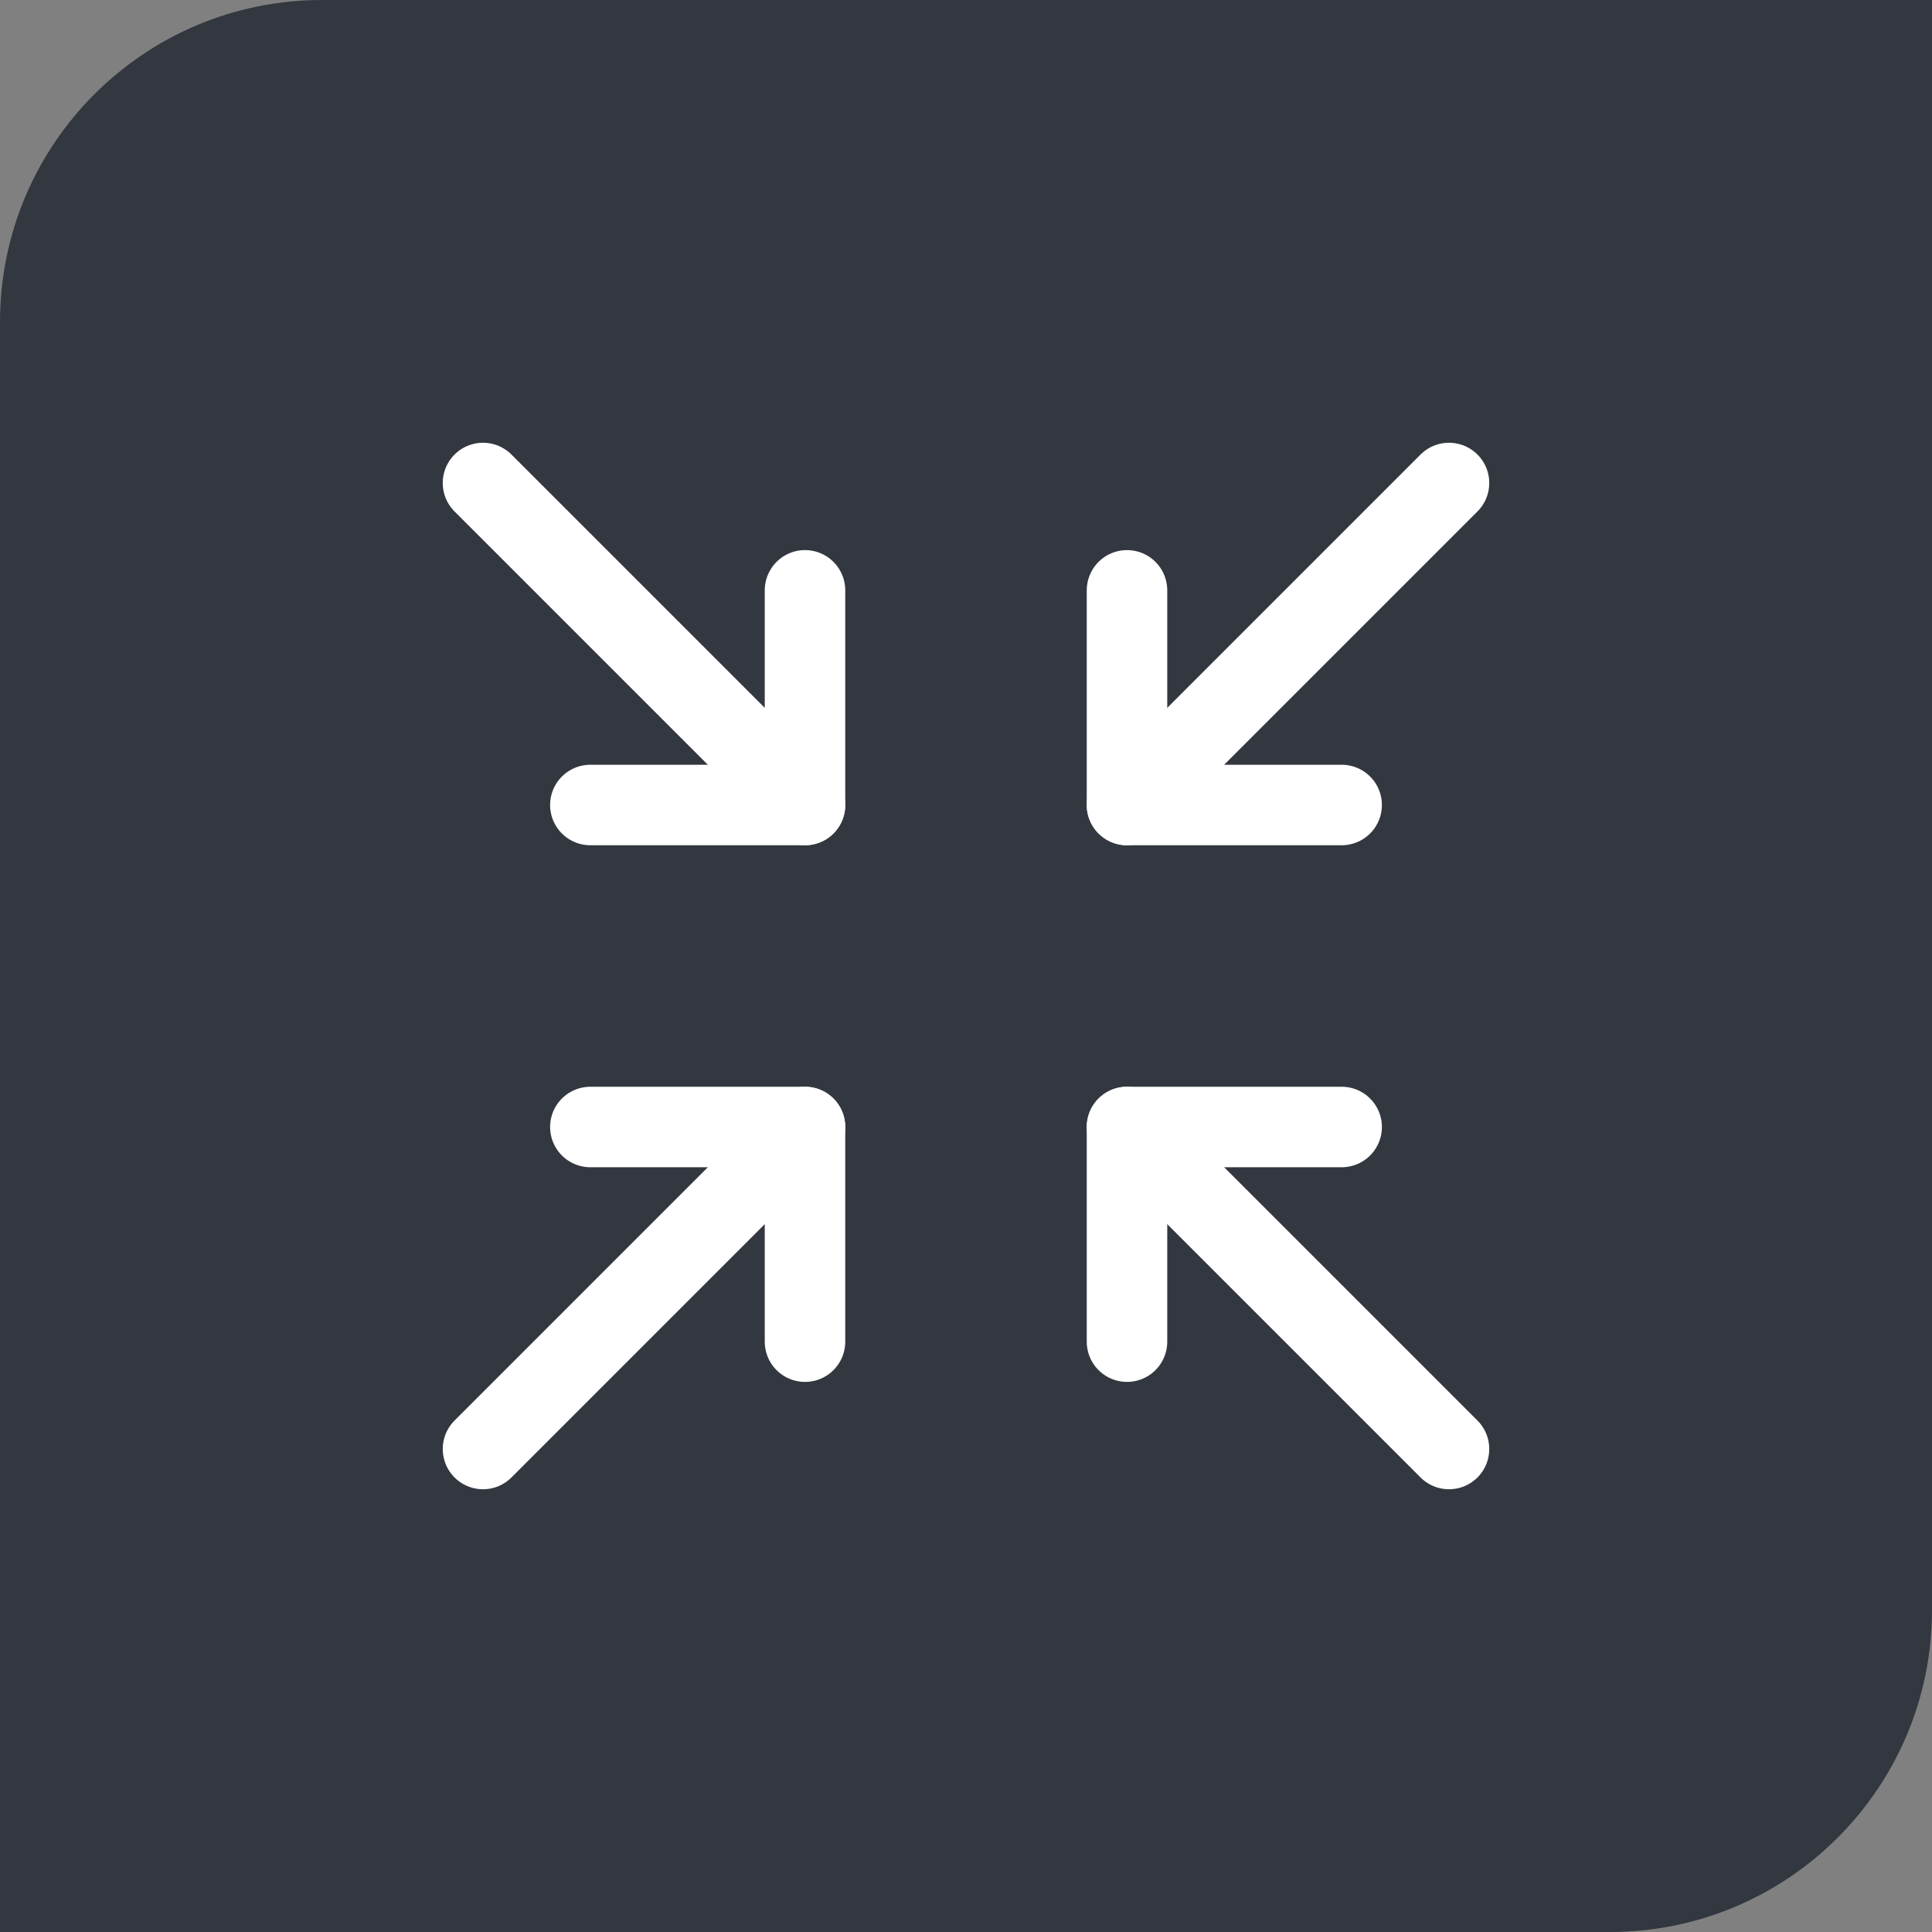
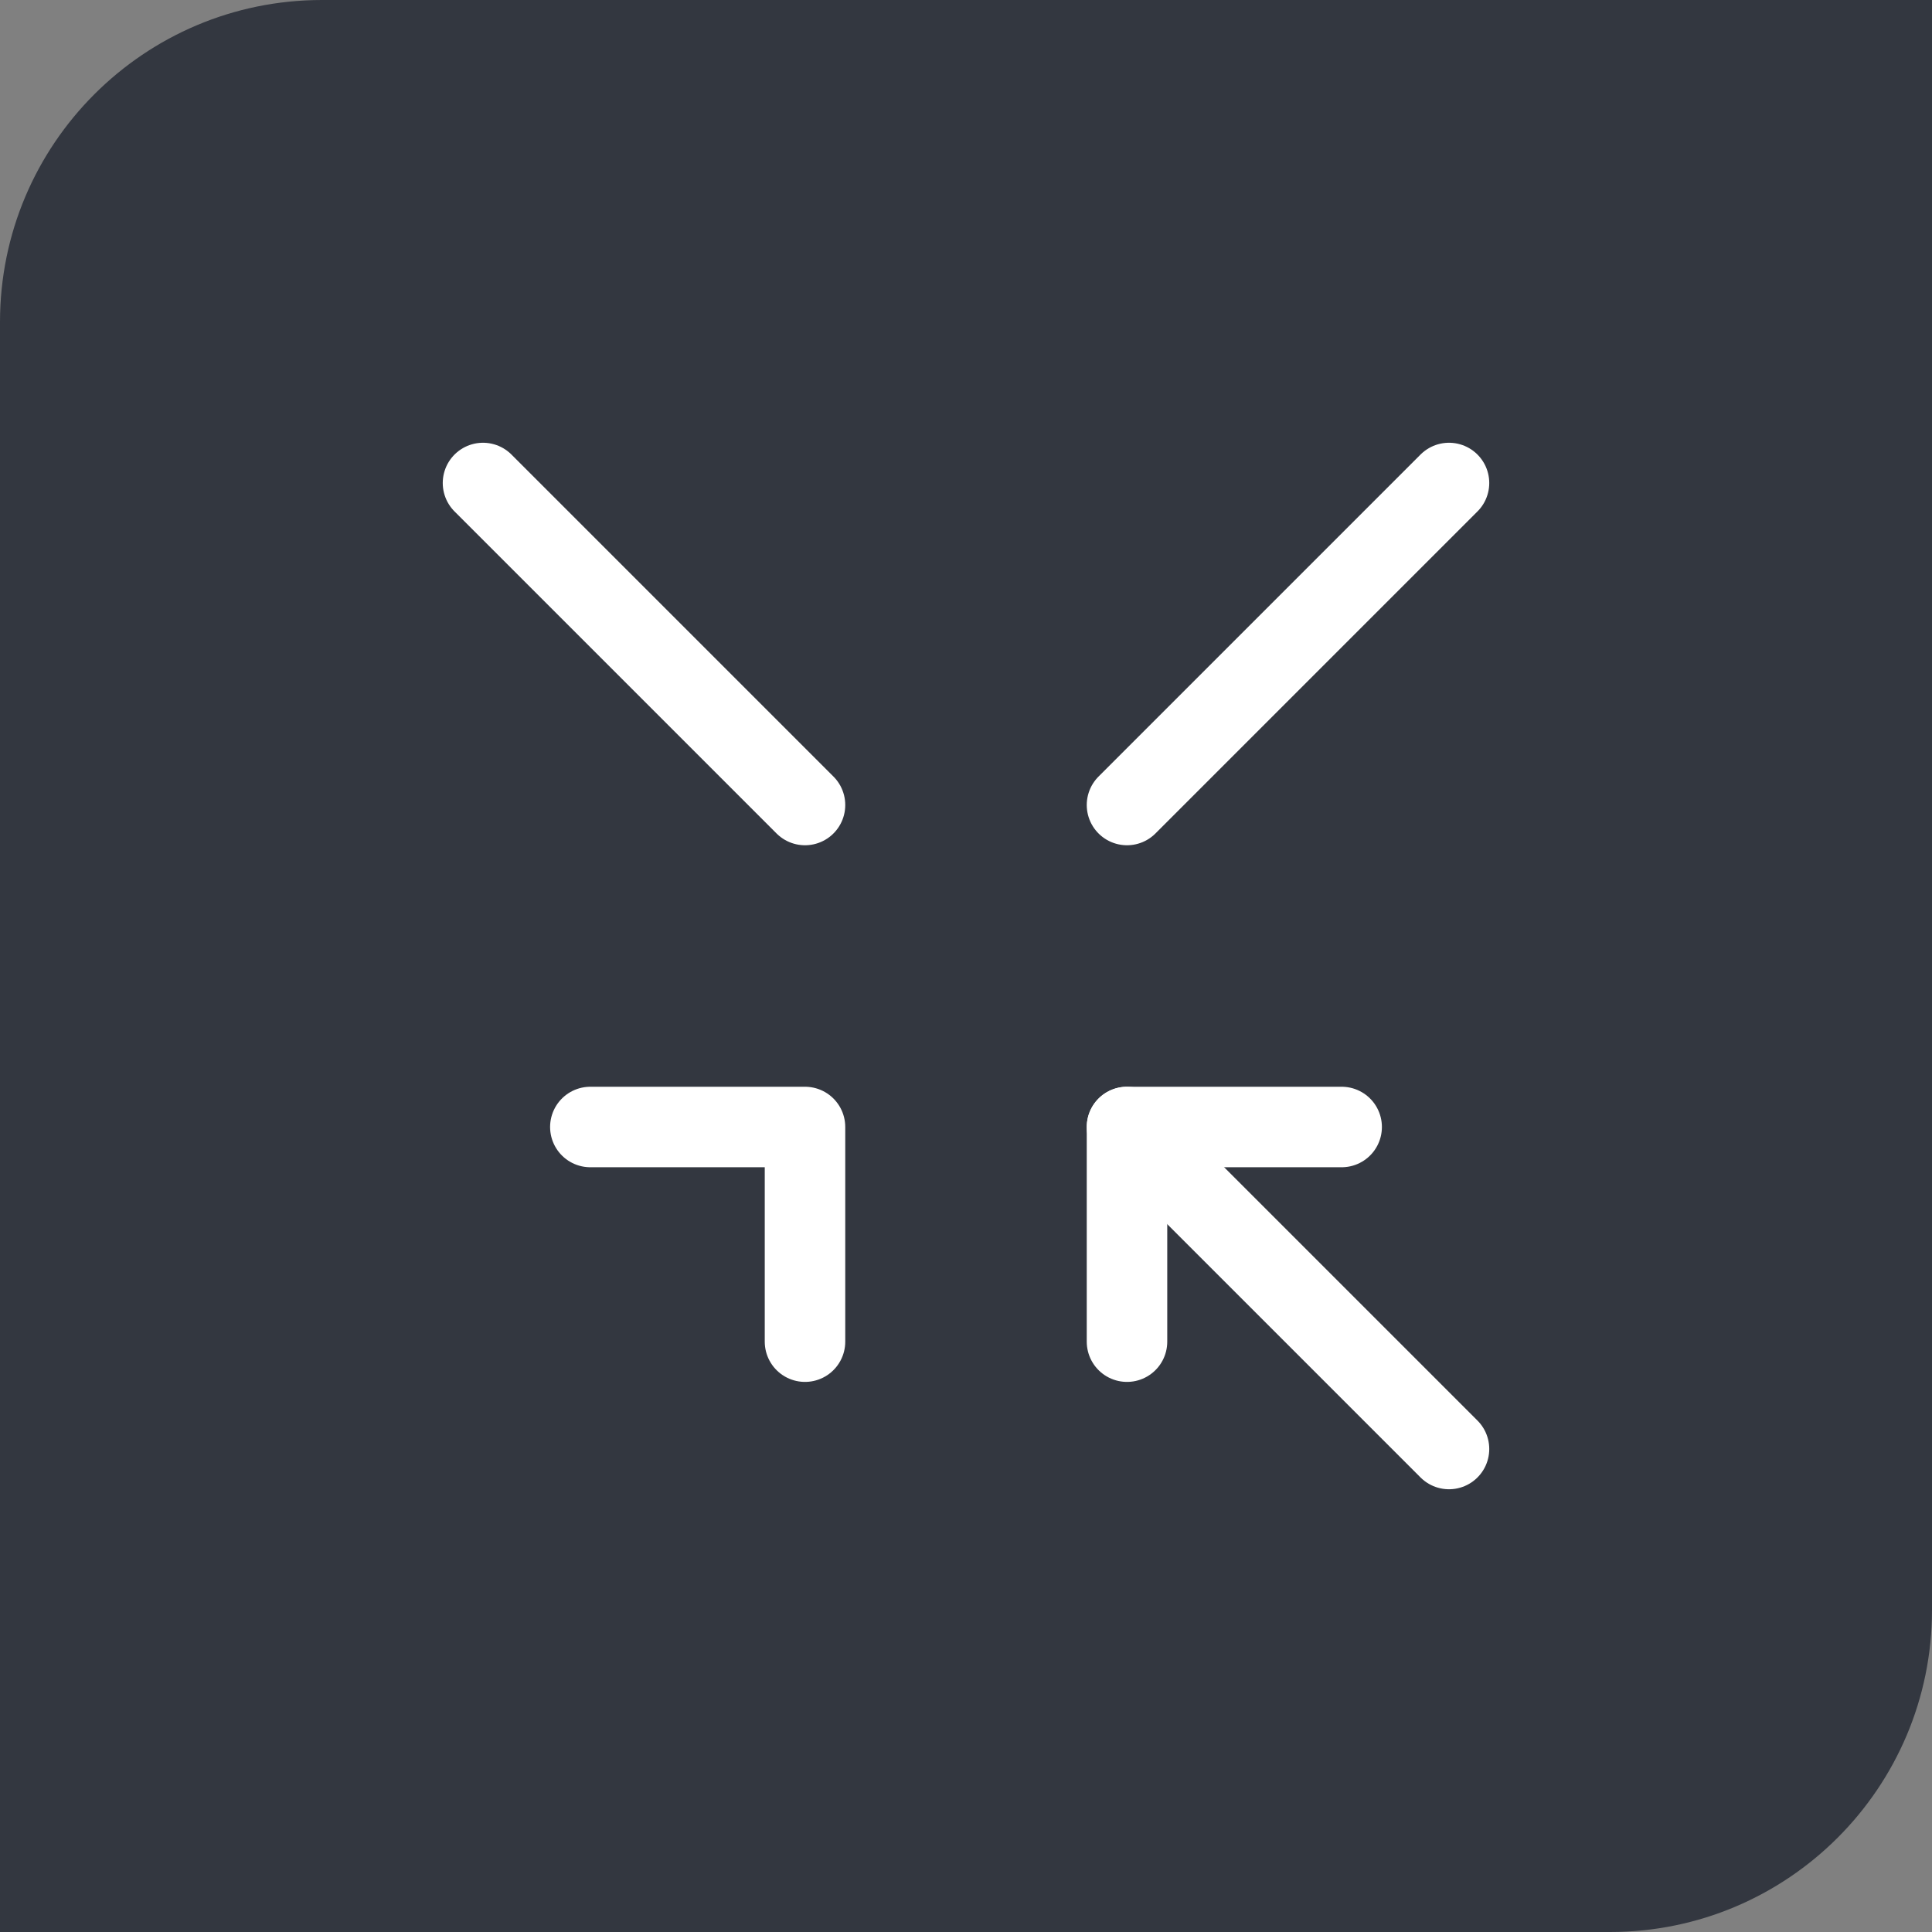
<svg xmlns="http://www.w3.org/2000/svg" width="48" height="48" viewBox="0 0 48 48" fill="none">
  <rect x="0" y="0" width="48" height="48" fill="#808080" stroke="none" />
  <path d="M0 8C0 3.582 3.582 0 8 0H48V40C48 44.418 44.418 48 40 48H0V8Z" fill="#333740" />
  <g clip-path="url(#clip0_5071_47149)">
-     <path d="M14.667 20H20V14.667" stroke="white" stroke-width="2" stroke-linecap="round" stroke-linejoin="round" />
    <path d="M12 12L20 20" stroke="white" stroke-width="2" stroke-linecap="round" stroke-linejoin="round" />
    <path d="M14.667 28H20V33.333" stroke="white" stroke-width="2" stroke-linecap="round" stroke-linejoin="round" />
-     <path d="M12 36L20 28" stroke="white" stroke-width="2" stroke-linecap="round" stroke-linejoin="round" />
-     <path d="M33.333 20H28V14.667" stroke="white" stroke-width="2" stroke-linecap="round" stroke-linejoin="round" />
    <path d="M28 20L36 12" stroke="white" stroke-width="2" stroke-linecap="round" stroke-linejoin="round" />
    <path d="M33.333 28H28V33.333" stroke="white" stroke-width="2" stroke-linecap="round" stroke-linejoin="round" />
    <path d="M28 28L36 36" stroke="white" stroke-width="2" stroke-linecap="round" stroke-linejoin="round" />
  </g>
  <defs>
    <clipPath id="clip0_5071_47149">
      <rect width="32" height="32" fill="white" transform="translate(8 8)" />
    </clipPath>
  </defs>
</svg>